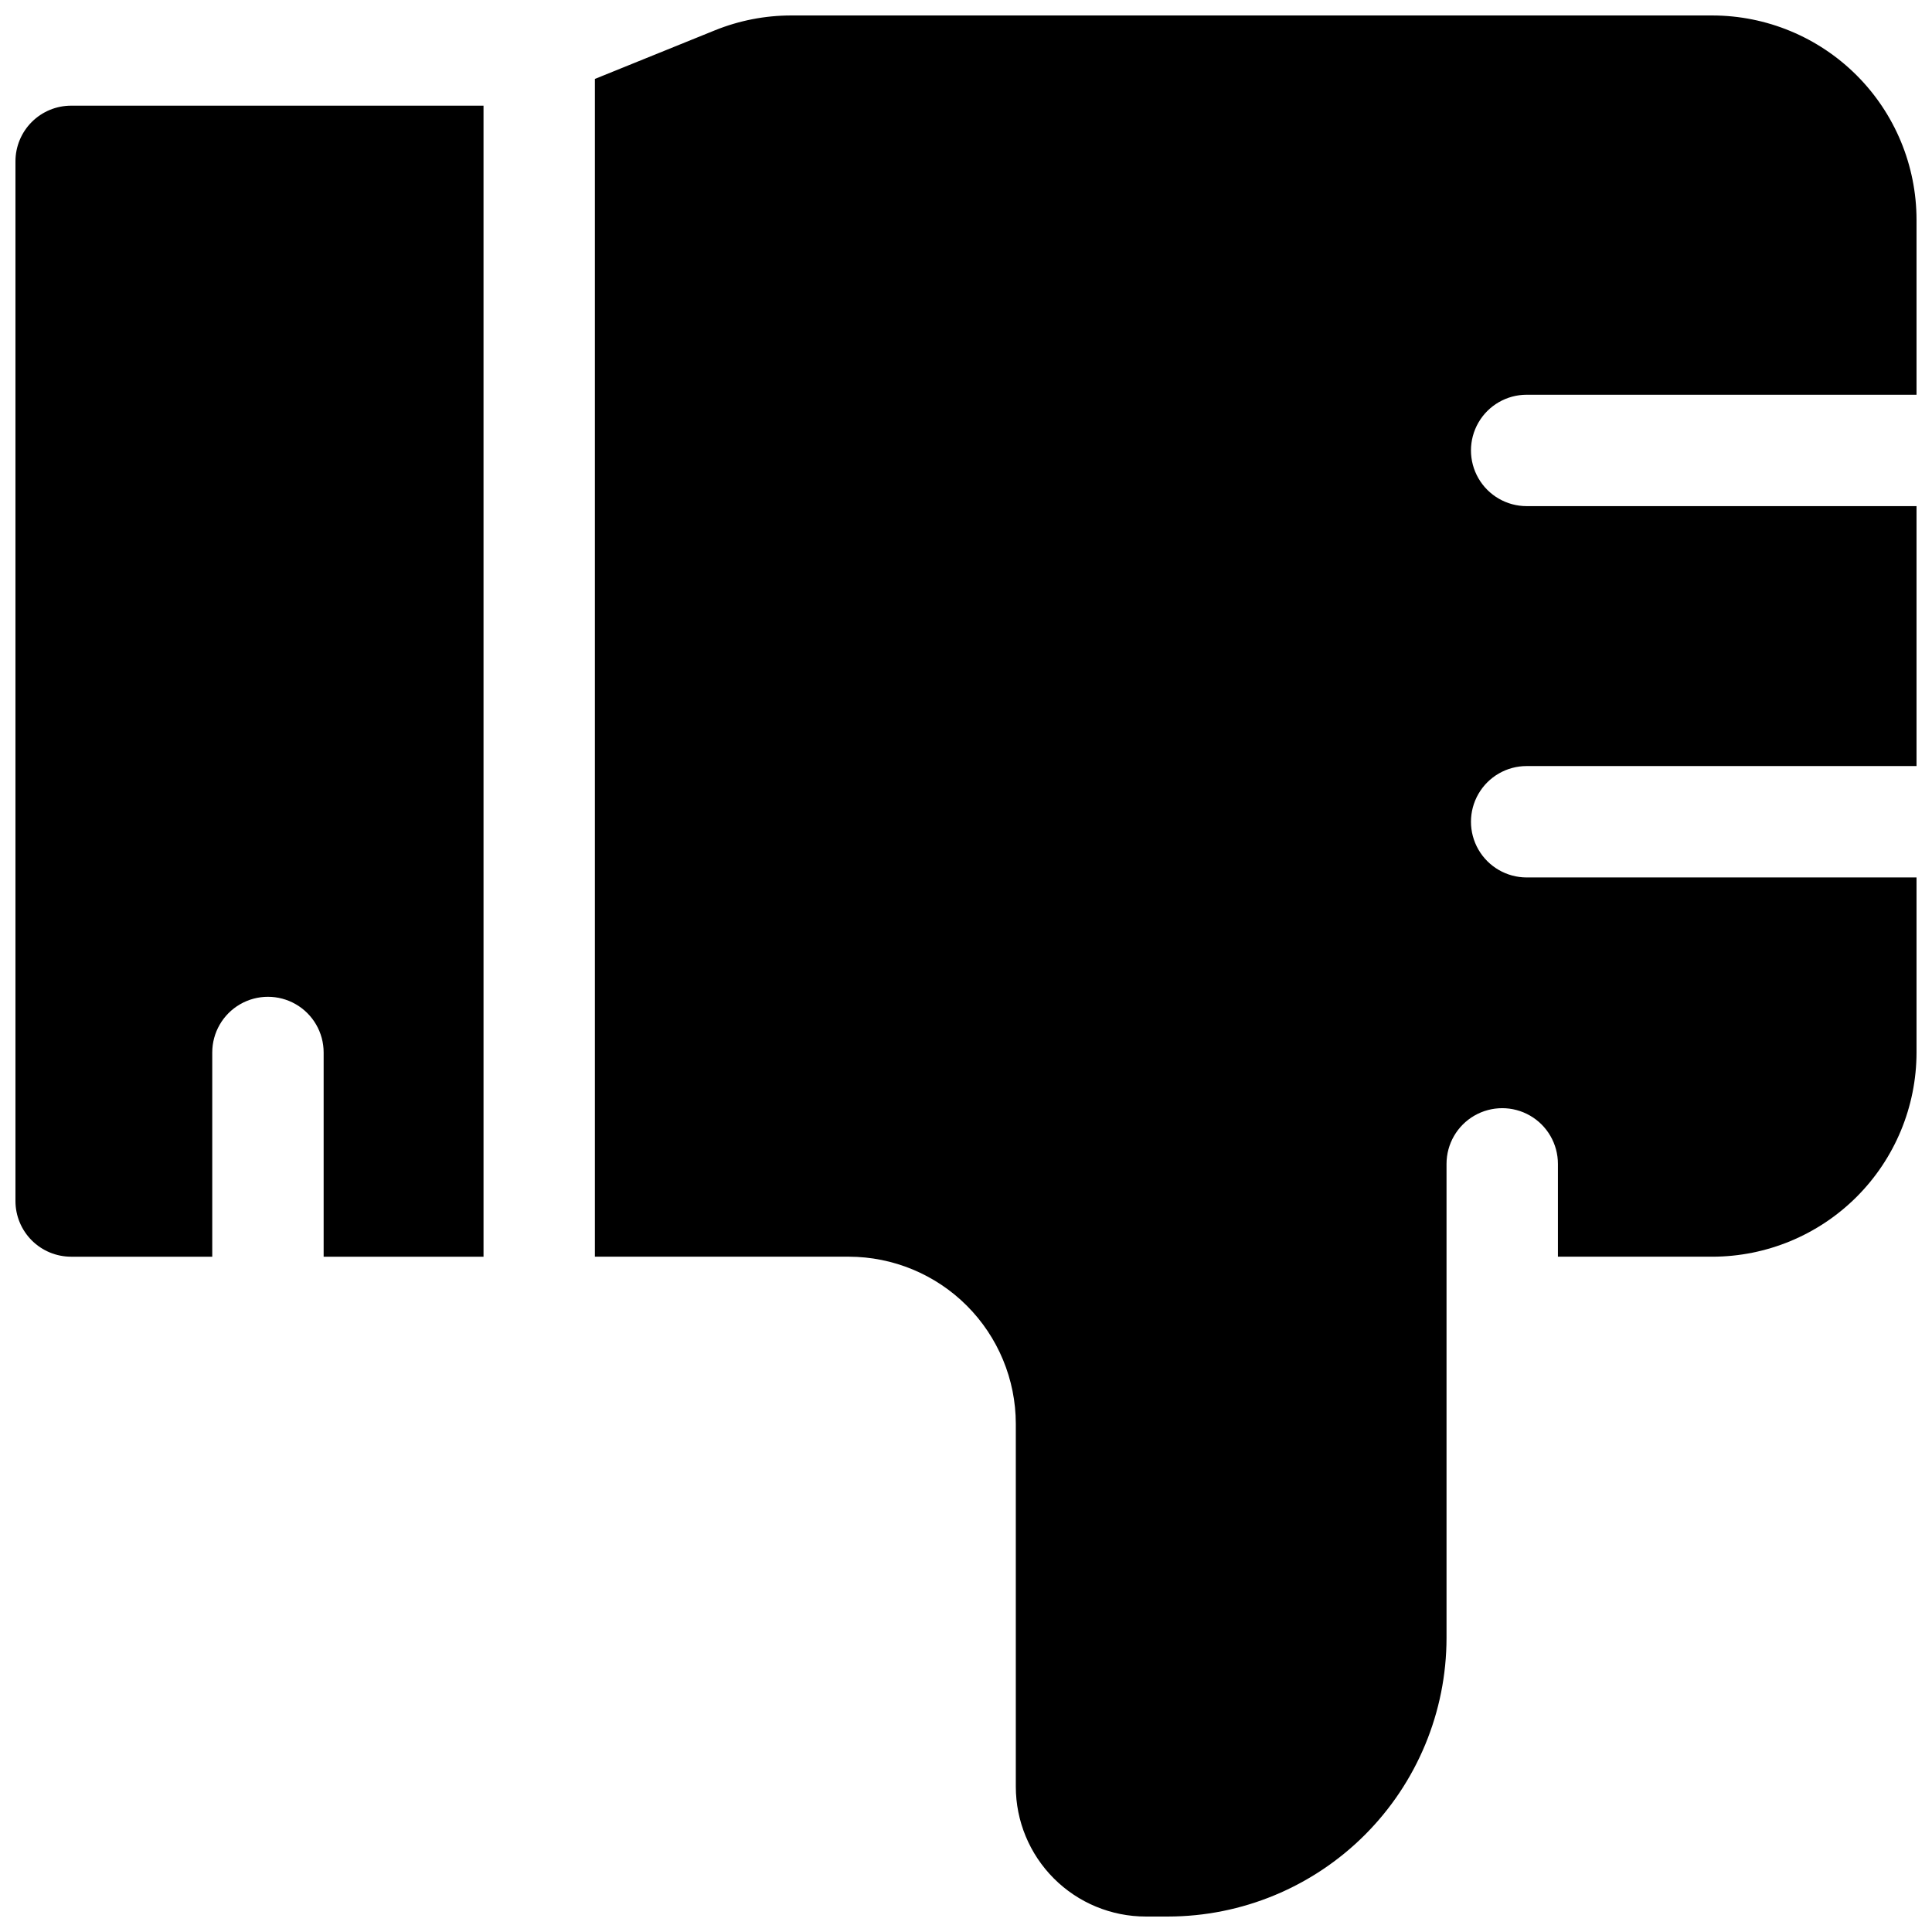
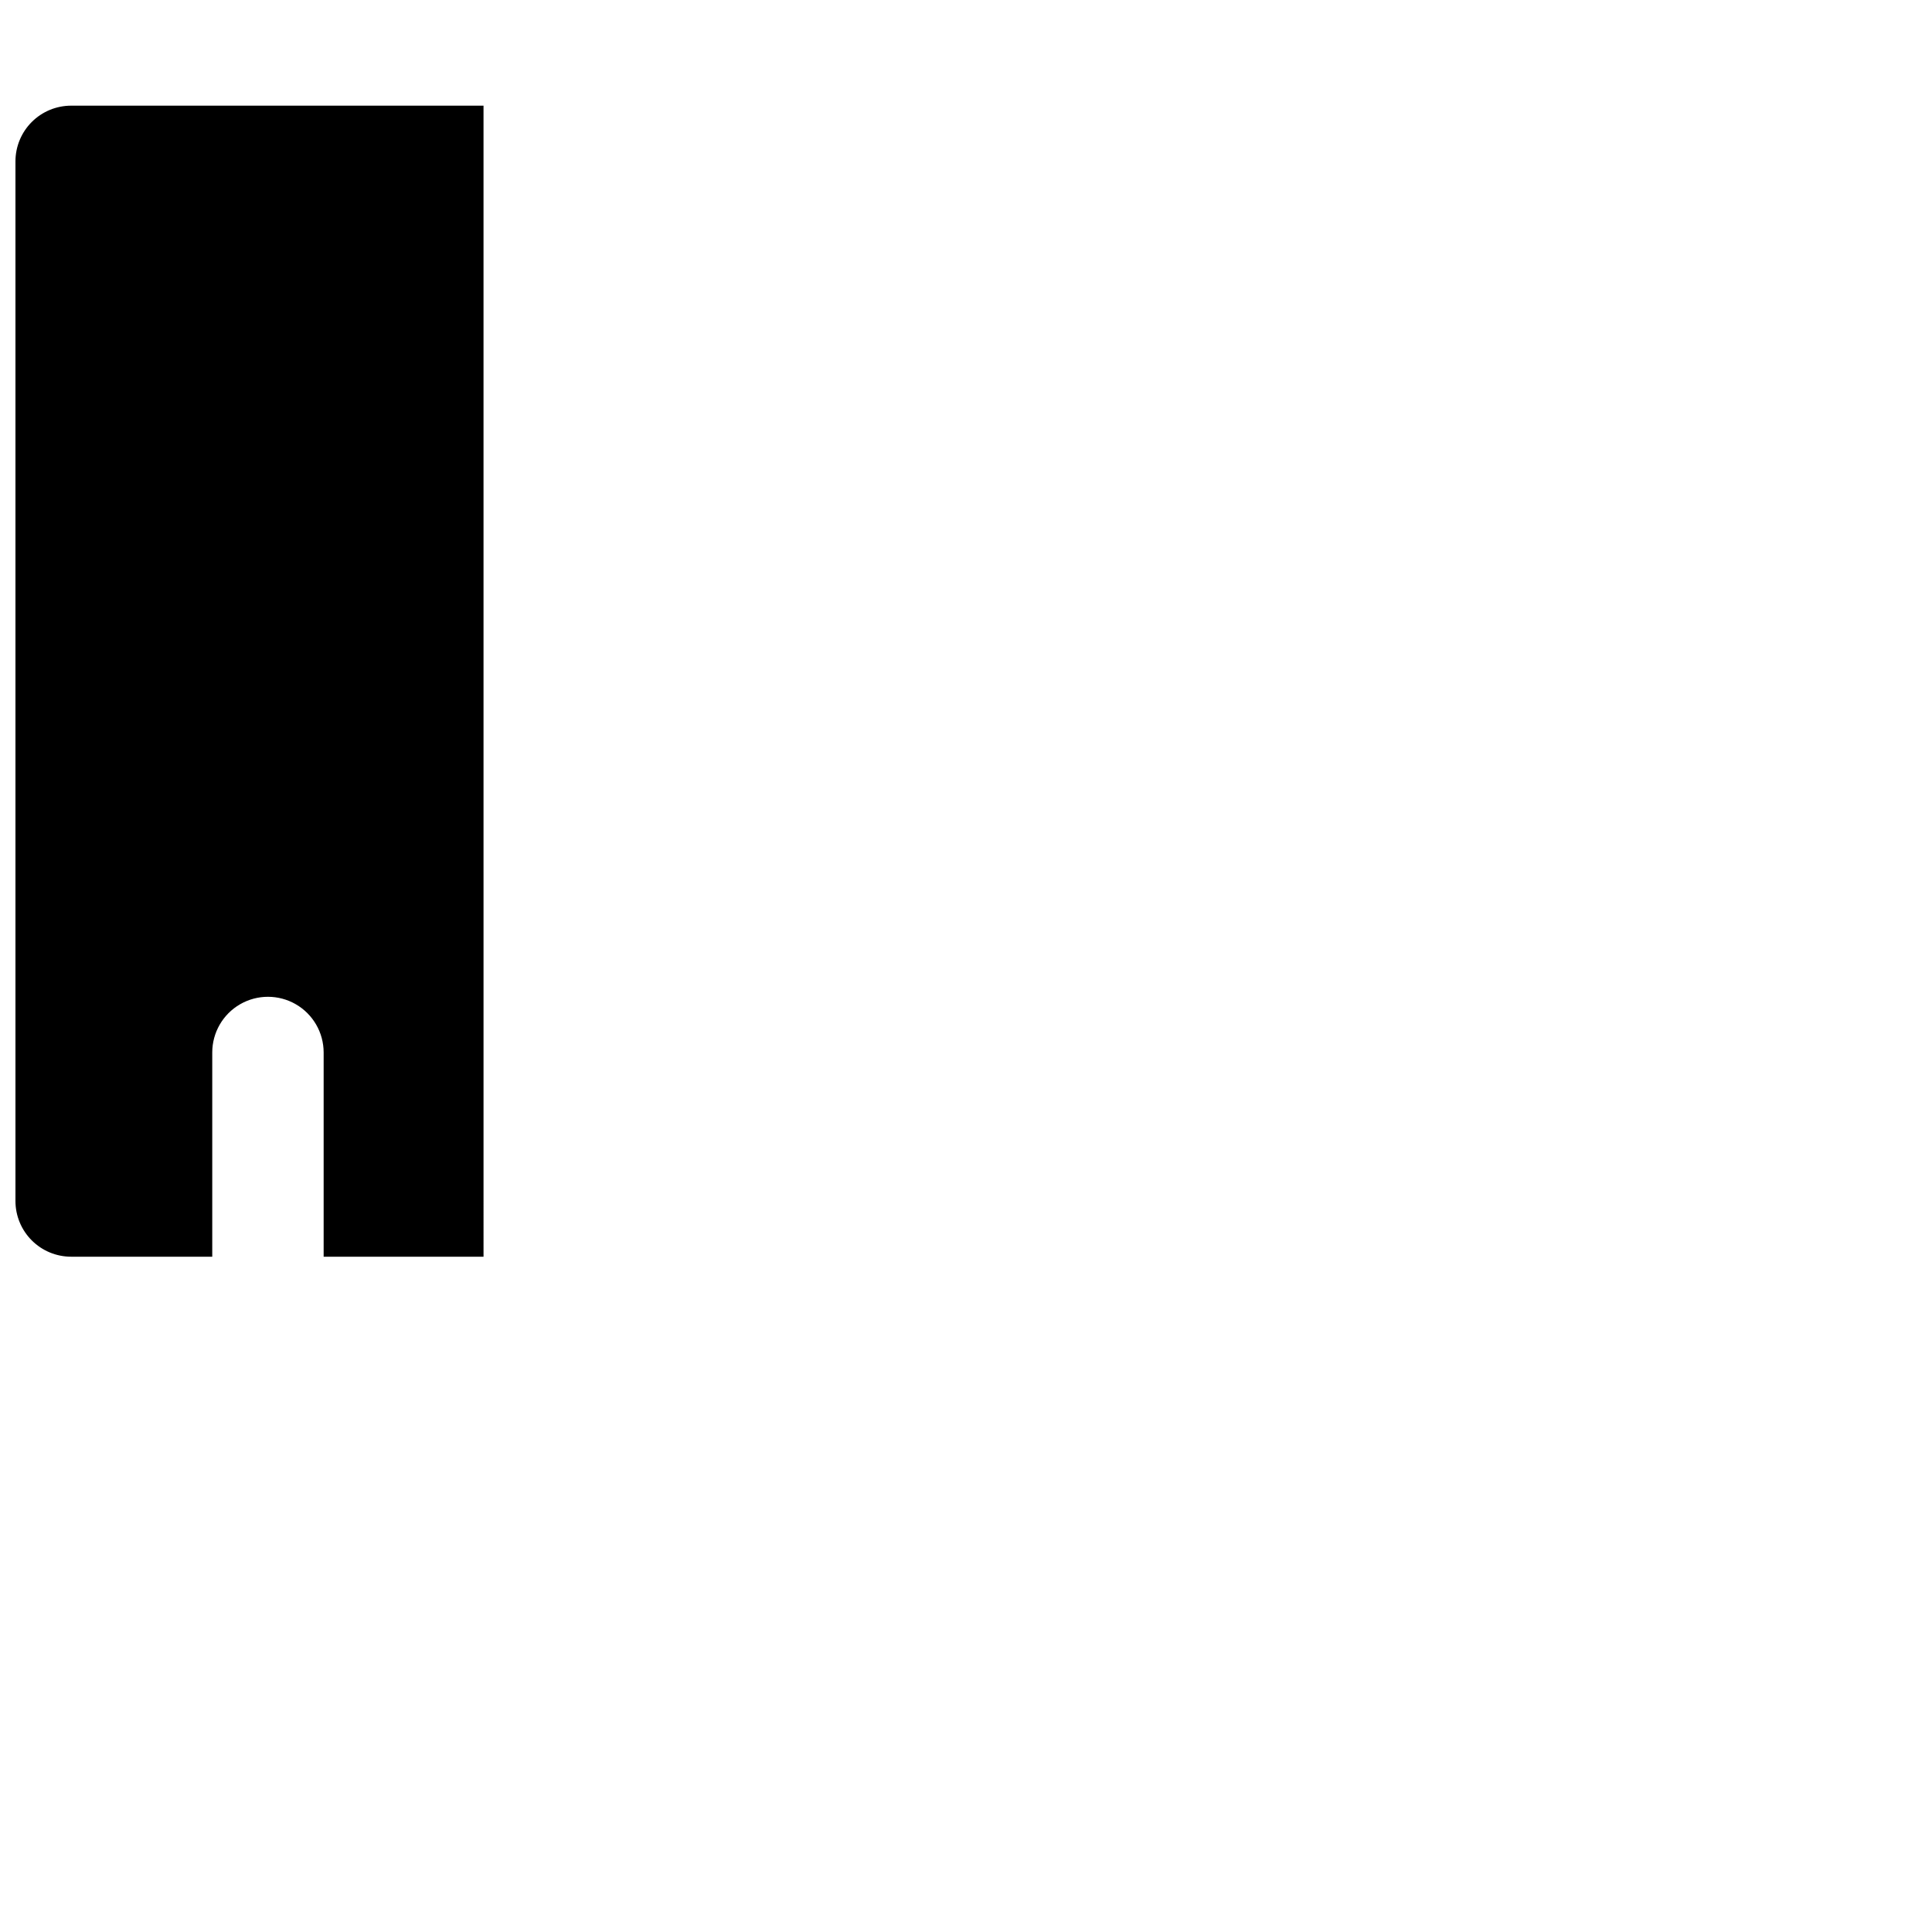
<svg xmlns="http://www.w3.org/2000/svg" width="800px" height="800px" version="1.1" viewBox="144 144 512 512">
  <defs>
    <clipPath id="b">
-       <path d="m148.09 171h124.91v307h-124.91z" />
+       <path d="m148.09 171h124.91v307h-124.91" />
    </clipPath>
    <clipPath id="a">
-       <path d="m301 148.09h350.9v503.81h-350.9z" />
-     </clipPath>
+       </clipPath>
  </defs>
  <g>
    <g clip-path="url(#b)">
      <path d="m272.14 477.04h-42.371v-54.121c0-5.269-2.812-10.145-7.379-12.781-4.566-2.637-10.195-2.637-14.762 0-4.566 2.637-7.379 7.512-7.379 12.781v54.121h-37.391c-3.918 0-7.672-1.555-10.438-4.32-2.769-2.769-4.324-6.523-4.324-10.438v-275.52c0-3.914 1.555-7.668 4.324-10.438 2.766-2.766 6.519-4.32 10.438-4.32h109.28z" />
    </g>
    <g clip-path="url(#a)">
      <path d="m548.58 248.61c-5.273 0-10.145 2.812-12.781 7.379-2.637 4.566-2.637 10.195 0 14.762s7.508 7.379 12.781 7.379h103.32v68.879l-103.32 0.004c-5.273 0-10.145 2.812-12.781 7.379s-2.637 10.191 0 14.758c2.637 4.566 7.508 7.383 12.781 7.383h103.32v46.387-0.004c-0.016 14.352-5.723 28.105-15.867 38.254-10.148 10.145-23.902 15.852-38.254 15.867h-40.914v-24.602 0.004c0-5.273-2.812-10.148-7.379-12.785-4.566-2.637-10.191-2.637-14.762 0-4.566 2.637-7.379 7.512-7.379 12.785v125.66c-0.023 19.566-7.805 38.324-21.641 52.16-13.836 13.836-32.594 21.617-52.16 21.641h-5.902c-9.133 0-17.895-3.629-24.352-10.086-6.461-6.461-10.09-15.219-10.09-24.352v-96.148c-0.012-11.738-4.684-22.996-12.984-31.297s-19.555-12.969-31.297-12.984h-67.266v-312.12l31.805-12.879c6.445-2.609 13.336-3.945 20.289-3.938h244.03c14.352 0.016 28.105 5.723 38.254 15.867 10.145 10.148 15.852 23.902 15.867 38.254v46.395z" />
    </g>
  </g>
</svg>